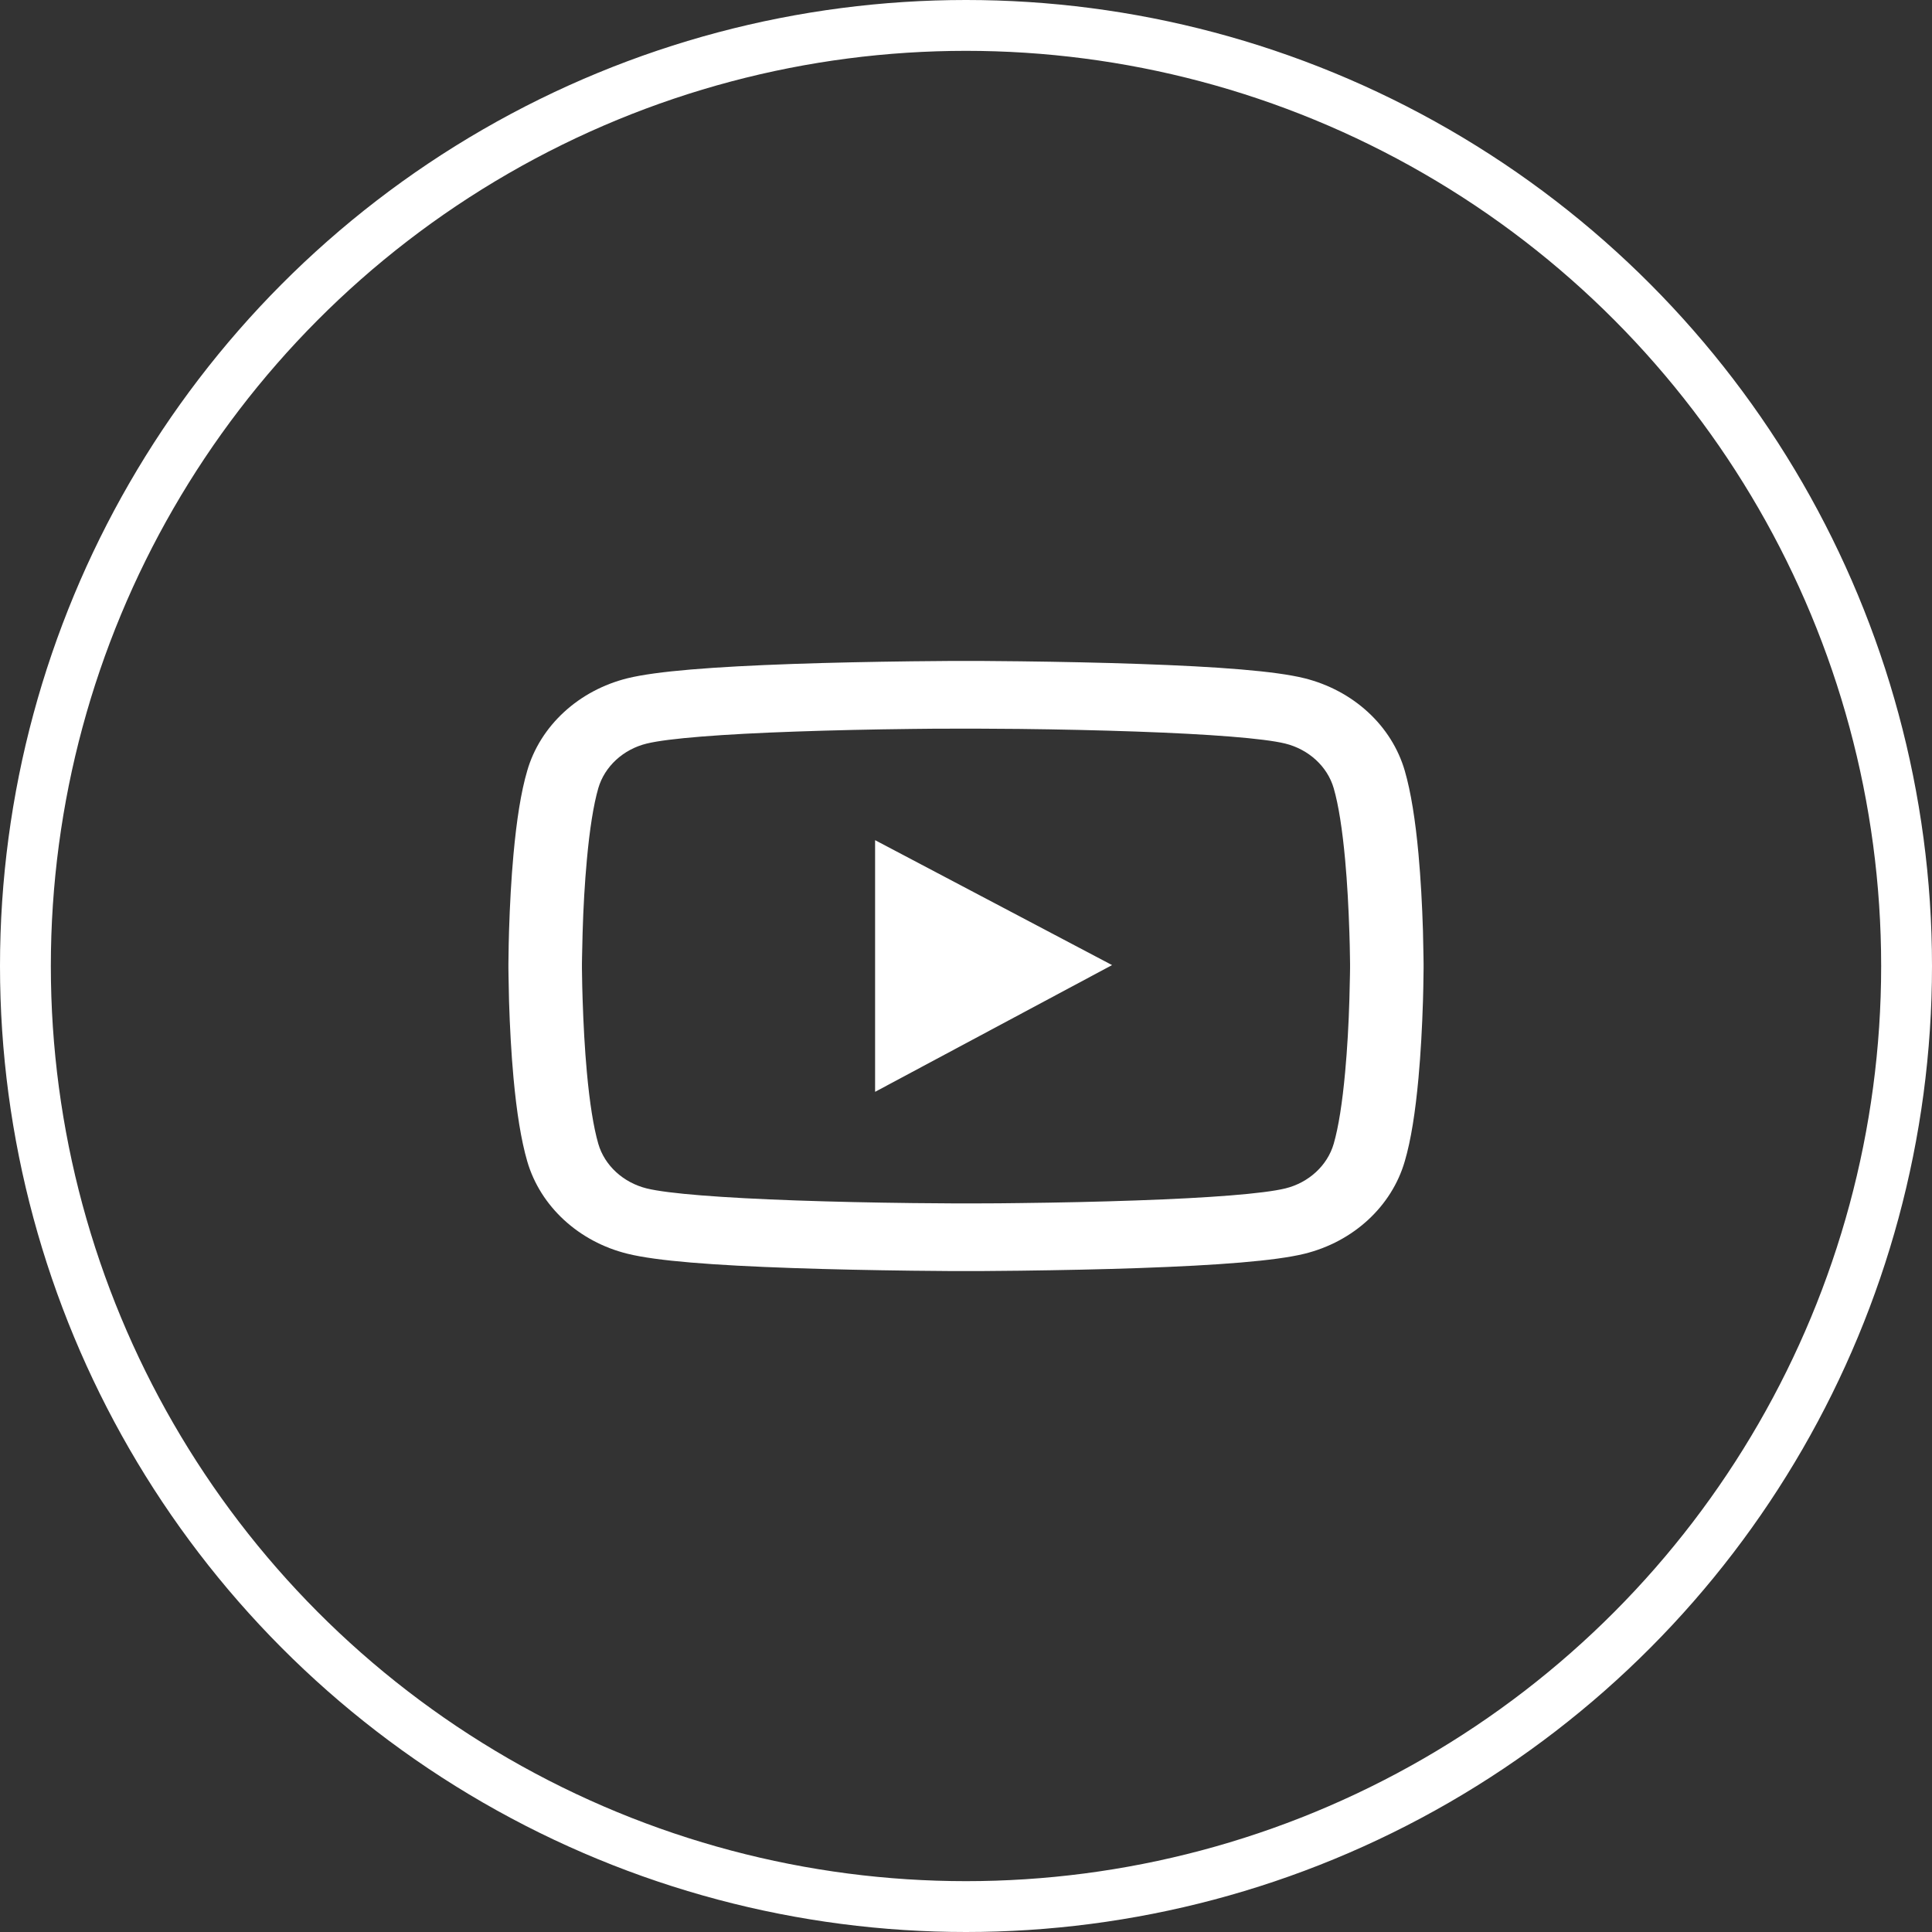
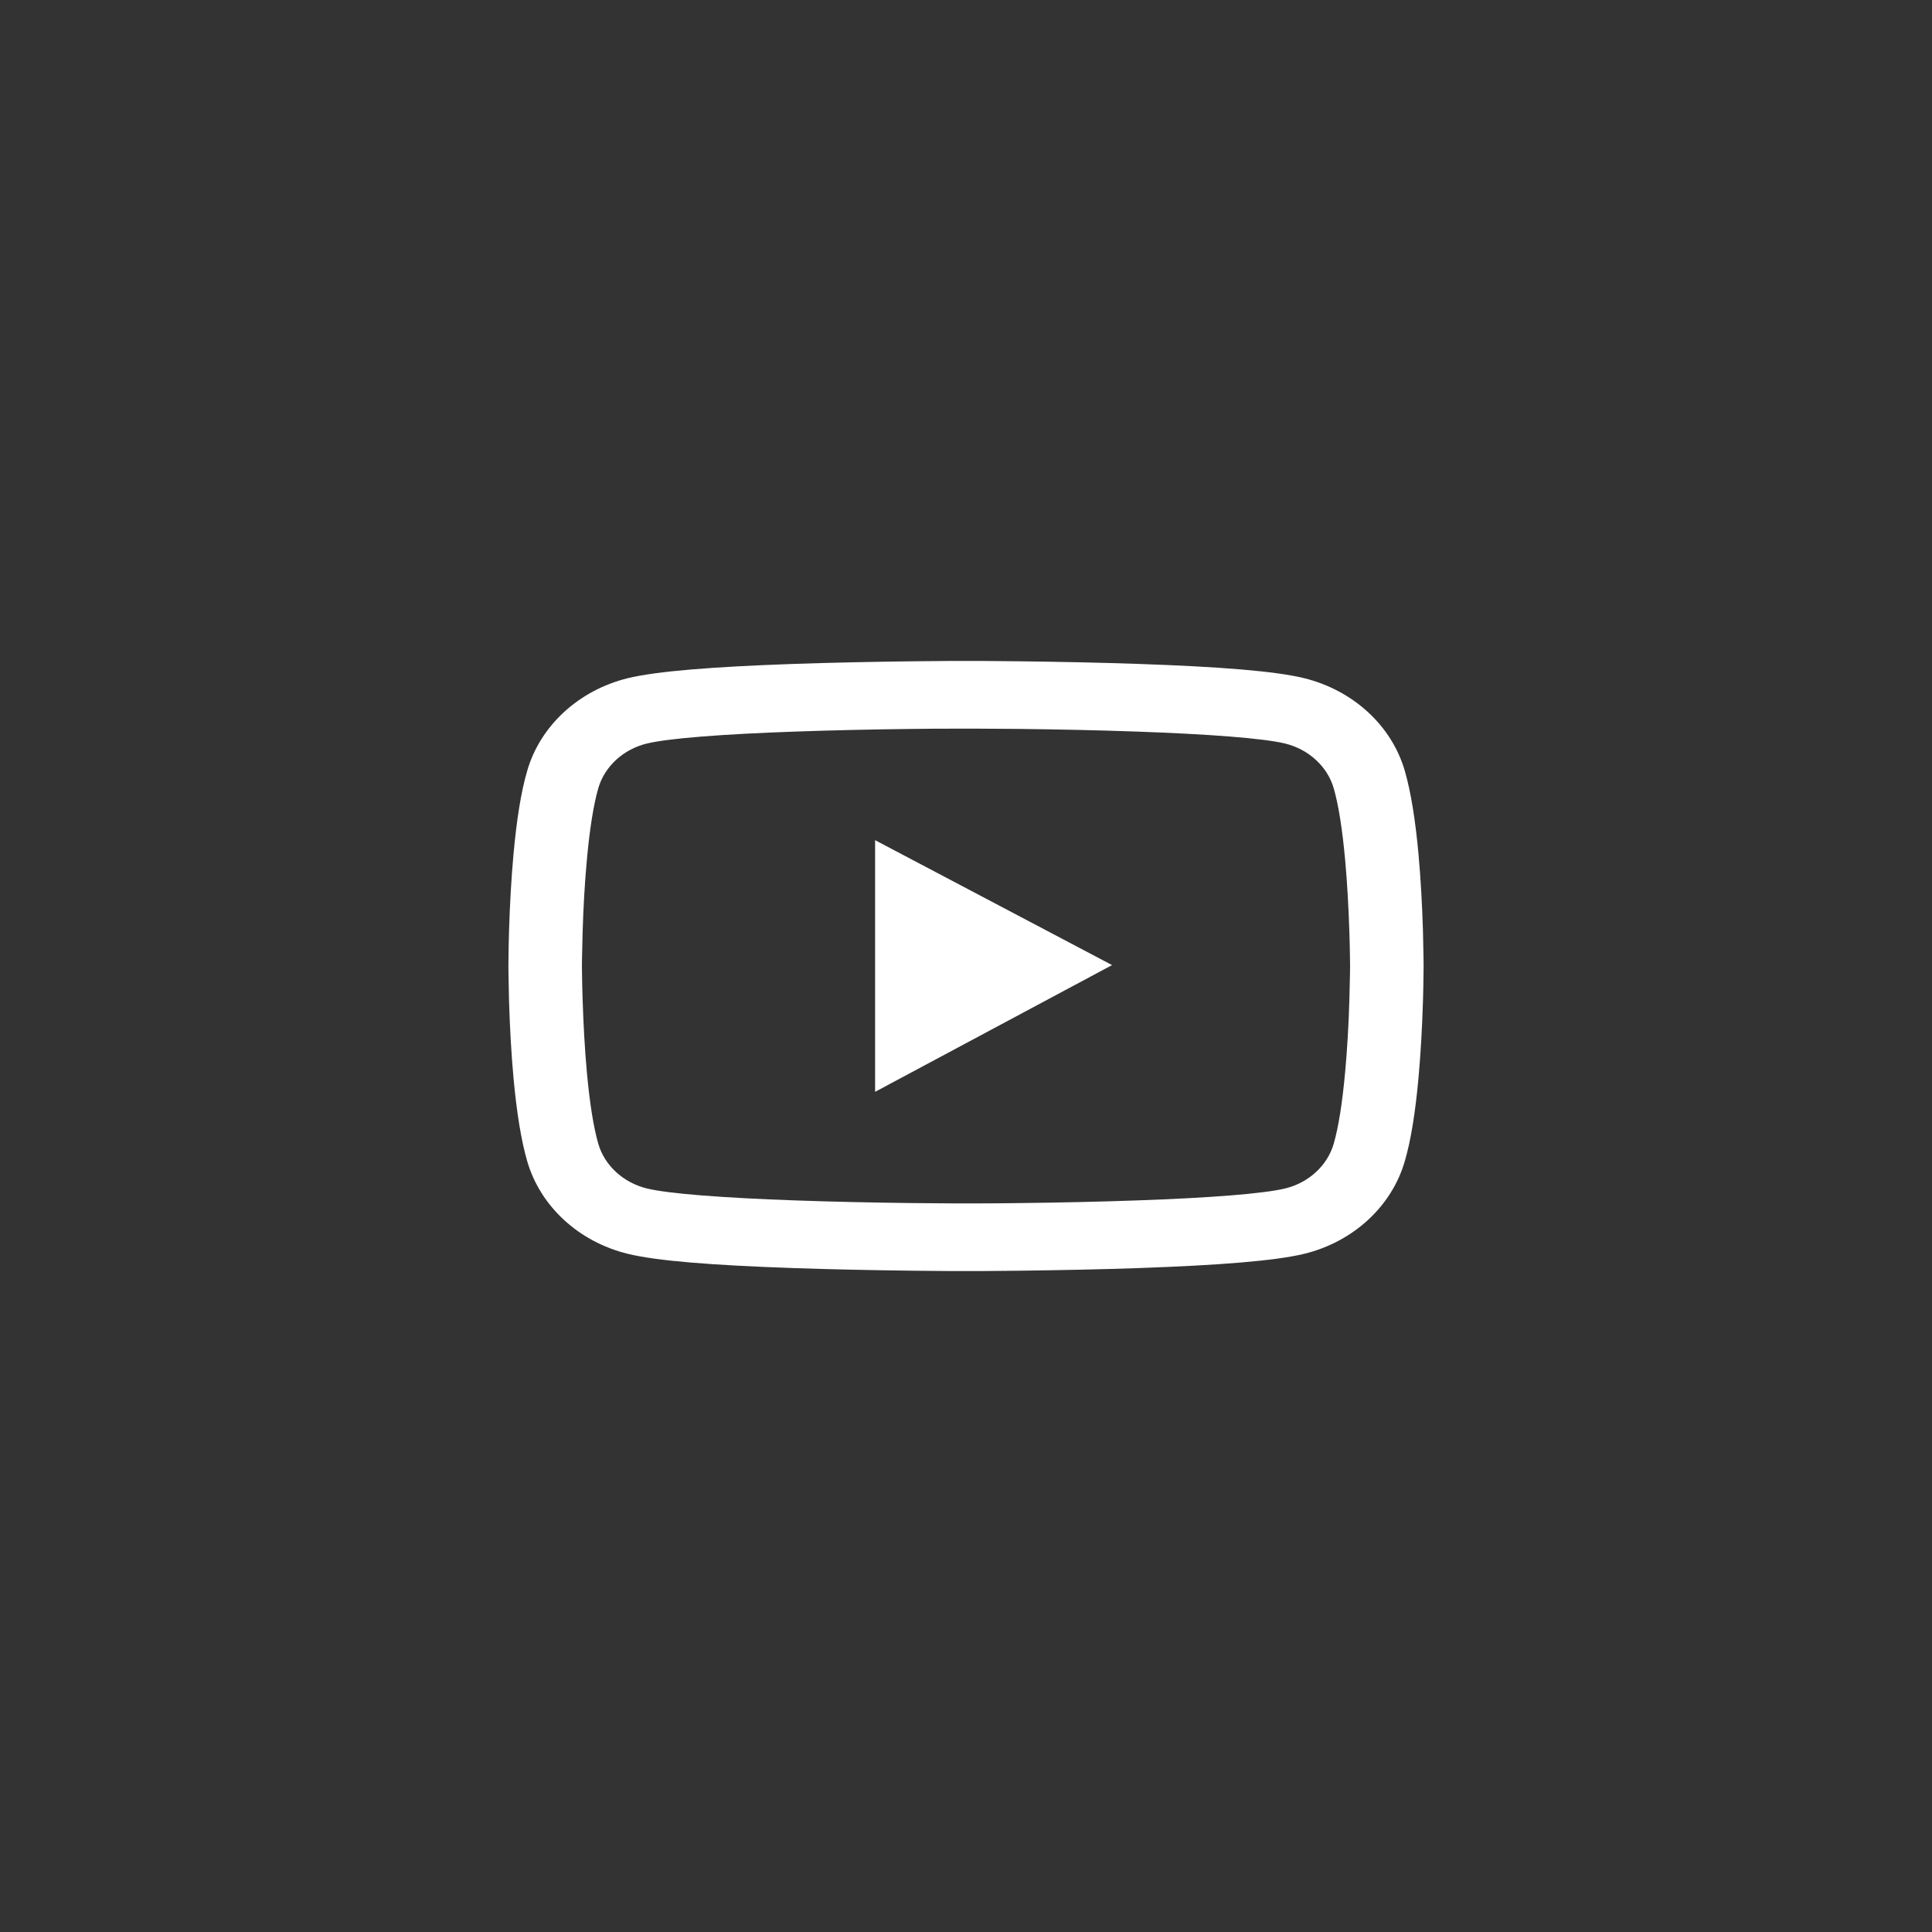
<svg xmlns="http://www.w3.org/2000/svg" width="38" height="38" viewBox="0 0 38 38" fill="none">
  <rect x="0" y="0" width="38" height="38" fill="#333333" stroke="none" />
-   <circle cx="19" cy="19" r="18.5" stroke="white" />
-   <path d="M28 18.948C28 18.908 28 18.861 27.998 18.808C27.996 18.658 27.992 18.49 27.988 18.311C27.972 17.796 27.944 17.282 27.9 16.799C27.839 16.132 27.751 15.576 27.63 15.159C27.503 14.723 27.254 14.326 26.907 14.007C26.561 13.688 26.129 13.458 25.656 13.34C25.087 13.199 23.974 13.113 22.407 13.059C21.662 13.033 20.864 13.017 20.067 13.007C19.788 13.004 19.528 13.002 19.295 13H18.705C18.472 13.002 18.212 13.004 17.933 13.007C17.136 13.017 16.338 13.033 15.593 13.059C14.026 13.114 12.911 13.201 12.344 13.34C11.871 13.457 11.439 13.687 11.092 14.007C10.746 14.326 10.496 14.723 10.37 15.159C10.247 15.576 10.161 16.132 10.1 16.799C10.056 17.282 10.028 17.796 10.012 18.311C10.006 18.49 10.004 18.658 10.002 18.808C10.002 18.861 10 18.908 10 18.948V19.052C10 19.092 10 19.139 10.002 19.192C10.004 19.342 10.008 19.51 10.012 19.689C10.028 20.204 10.056 20.718 10.1 21.201C10.161 21.868 10.249 22.424 10.37 22.841C10.627 23.726 11.382 24.424 12.344 24.66C12.911 24.801 14.026 24.887 15.593 24.941C16.338 24.967 17.136 24.983 17.933 24.993C18.212 24.996 18.472 24.998 18.705 25H19.295C19.528 24.998 19.788 24.996 20.067 24.993C20.864 24.983 21.662 24.967 22.407 24.941C23.974 24.886 25.089 24.799 25.656 24.66C26.618 24.424 27.373 23.728 27.63 22.841C27.753 22.424 27.839 21.868 27.9 21.201C27.944 20.718 27.972 20.204 27.988 19.689C27.994 19.51 27.996 19.342 27.998 19.192C27.998 19.139 28 19.092 28 19.052V18.948ZM26.554 19.044C26.554 19.083 26.554 19.126 26.552 19.175C26.55 19.32 26.546 19.478 26.541 19.65C26.527 20.141 26.499 20.633 26.457 21.089C26.403 21.683 26.327 22.171 26.232 22.498C26.108 22.924 25.742 23.262 25.28 23.375C24.858 23.478 23.795 23.561 22.351 23.611C21.62 23.637 20.832 23.654 20.047 23.663C19.771 23.667 19.516 23.669 19.287 23.669H18.713L17.953 23.663C17.168 23.654 16.382 23.637 15.649 23.611C14.205 23.56 13.14 23.478 12.72 23.375C12.258 23.26 11.892 22.924 11.768 22.498C11.673 22.171 11.597 21.683 11.543 21.089C11.501 20.633 11.475 20.141 11.459 19.65C11.453 19.478 11.45 19.318 11.448 19.175C11.448 19.126 11.446 19.081 11.446 19.044V18.956C11.446 18.917 11.446 18.874 11.448 18.825C11.45 18.68 11.454 18.522 11.459 18.35C11.473 17.859 11.501 17.367 11.543 16.911C11.597 16.317 11.673 15.829 11.768 15.502C11.892 15.076 12.258 14.738 12.72 14.625C13.142 14.522 14.205 14.439 15.649 14.389C16.38 14.363 17.168 14.346 17.953 14.337C18.229 14.333 18.484 14.332 18.713 14.332H19.287L20.047 14.337C20.832 14.346 21.618 14.363 22.351 14.389C23.795 14.44 24.86 14.522 25.28 14.625C25.742 14.74 26.108 15.076 26.232 15.502C26.327 15.829 26.403 16.317 26.457 16.911C26.499 17.367 26.525 17.859 26.541 18.35C26.547 18.522 26.55 18.682 26.552 18.825C26.552 18.874 26.554 18.919 26.554 18.956V19.044ZM17.212 21.475L21.873 18.982L17.212 16.525V21.475Z" fill="white" />
+   <path d="M28 18.948C28 18.908 28 18.861 27.998 18.808C27.996 18.658 27.992 18.49 27.988 18.311C27.972 17.796 27.944 17.282 27.9 16.799C27.839 16.132 27.751 15.576 27.63 15.159C27.503 14.723 27.254 14.326 26.907 14.007C26.561 13.688 26.129 13.458 25.656 13.34C25.087 13.199 23.974 13.113 22.407 13.059C21.662 13.033 20.864 13.017 20.067 13.007C19.788 13.004 19.528 13.002 19.295 13H18.705C18.472 13.002 18.212 13.004 17.933 13.007C17.136 13.017 16.338 13.033 15.593 13.059C14.026 13.114 12.911 13.201 12.344 13.34C11.871 13.457 11.439 13.687 11.092 14.007C10.746 14.326 10.496 14.723 10.37 15.159C10.247 15.576 10.161 16.132 10.1 16.799C10.056 17.282 10.028 17.796 10.012 18.311C10.006 18.49 10.004 18.658 10.002 18.808C10.002 18.861 10 18.908 10 18.948V19.052C10 19.092 10 19.139 10.002 19.192C10.004 19.342 10.008 19.51 10.012 19.689C10.028 20.204 10.056 20.718 10.1 21.201C10.161 21.868 10.249 22.424 10.37 22.841C10.627 23.726 11.382 24.424 12.344 24.66C12.911 24.801 14.026 24.887 15.593 24.941C16.338 24.967 17.136 24.983 17.933 24.993C18.212 24.996 18.472 24.998 18.705 25H19.295C19.528 24.998 19.788 24.996 20.067 24.993C20.864 24.983 21.662 24.967 22.407 24.941C23.974 24.886 25.089 24.799 25.656 24.66C26.618 24.424 27.373 23.728 27.63 22.841C27.753 22.424 27.839 21.868 27.9 21.201C27.944 20.718 27.972 20.204 27.988 19.689C27.994 19.51 27.996 19.342 27.998 19.192C27.998 19.139 28 19.092 28 19.052V18.948ZM26.554 19.044C26.554 19.083 26.554 19.126 26.552 19.175C26.55 19.32 26.546 19.478 26.541 19.65C26.527 20.141 26.499 20.633 26.457 21.089C26.403 21.683 26.327 22.171 26.232 22.498C26.108 22.924 25.742 23.262 25.28 23.375C24.858 23.478 23.795 23.561 22.351 23.611C21.62 23.637 20.832 23.654 20.047 23.663C19.771 23.667 19.516 23.669 19.287 23.669H18.713L17.953 23.663C17.168 23.654 16.382 23.637 15.649 23.611C14.205 23.56 13.14 23.478 12.72 23.375C12.258 23.26 11.892 22.924 11.768 22.498C11.673 22.171 11.597 21.683 11.543 21.089C11.501 20.633 11.475 20.141 11.459 19.65C11.453 19.478 11.45 19.318 11.448 19.175C11.448 19.126 11.446 19.081 11.446 19.044V18.956C11.446 18.917 11.446 18.874 11.448 18.825C11.45 18.68 11.454 18.522 11.459 18.35C11.473 17.859 11.501 17.367 11.543 16.911C11.597 16.317 11.673 15.829 11.768 15.502C11.892 15.076 12.258 14.738 12.72 14.625C13.142 14.522 14.205 14.439 15.649 14.389C16.38 14.363 17.168 14.346 17.953 14.337C18.229 14.333 18.484 14.332 18.713 14.332H19.287L20.047 14.337C20.832 14.346 21.618 14.363 22.351 14.389C23.795 14.44 24.86 14.522 25.28 14.625C25.742 14.74 26.108 15.076 26.232 15.502C26.327 15.829 26.403 16.317 26.457 16.911C26.499 17.367 26.525 17.859 26.541 18.35C26.547 18.522 26.55 18.682 26.552 18.825C26.552 18.874 26.554 18.919 26.554 18.956V19.044ZM17.212 21.475L21.873 18.982L17.212 16.525V21.475" fill="white" />
</svg>